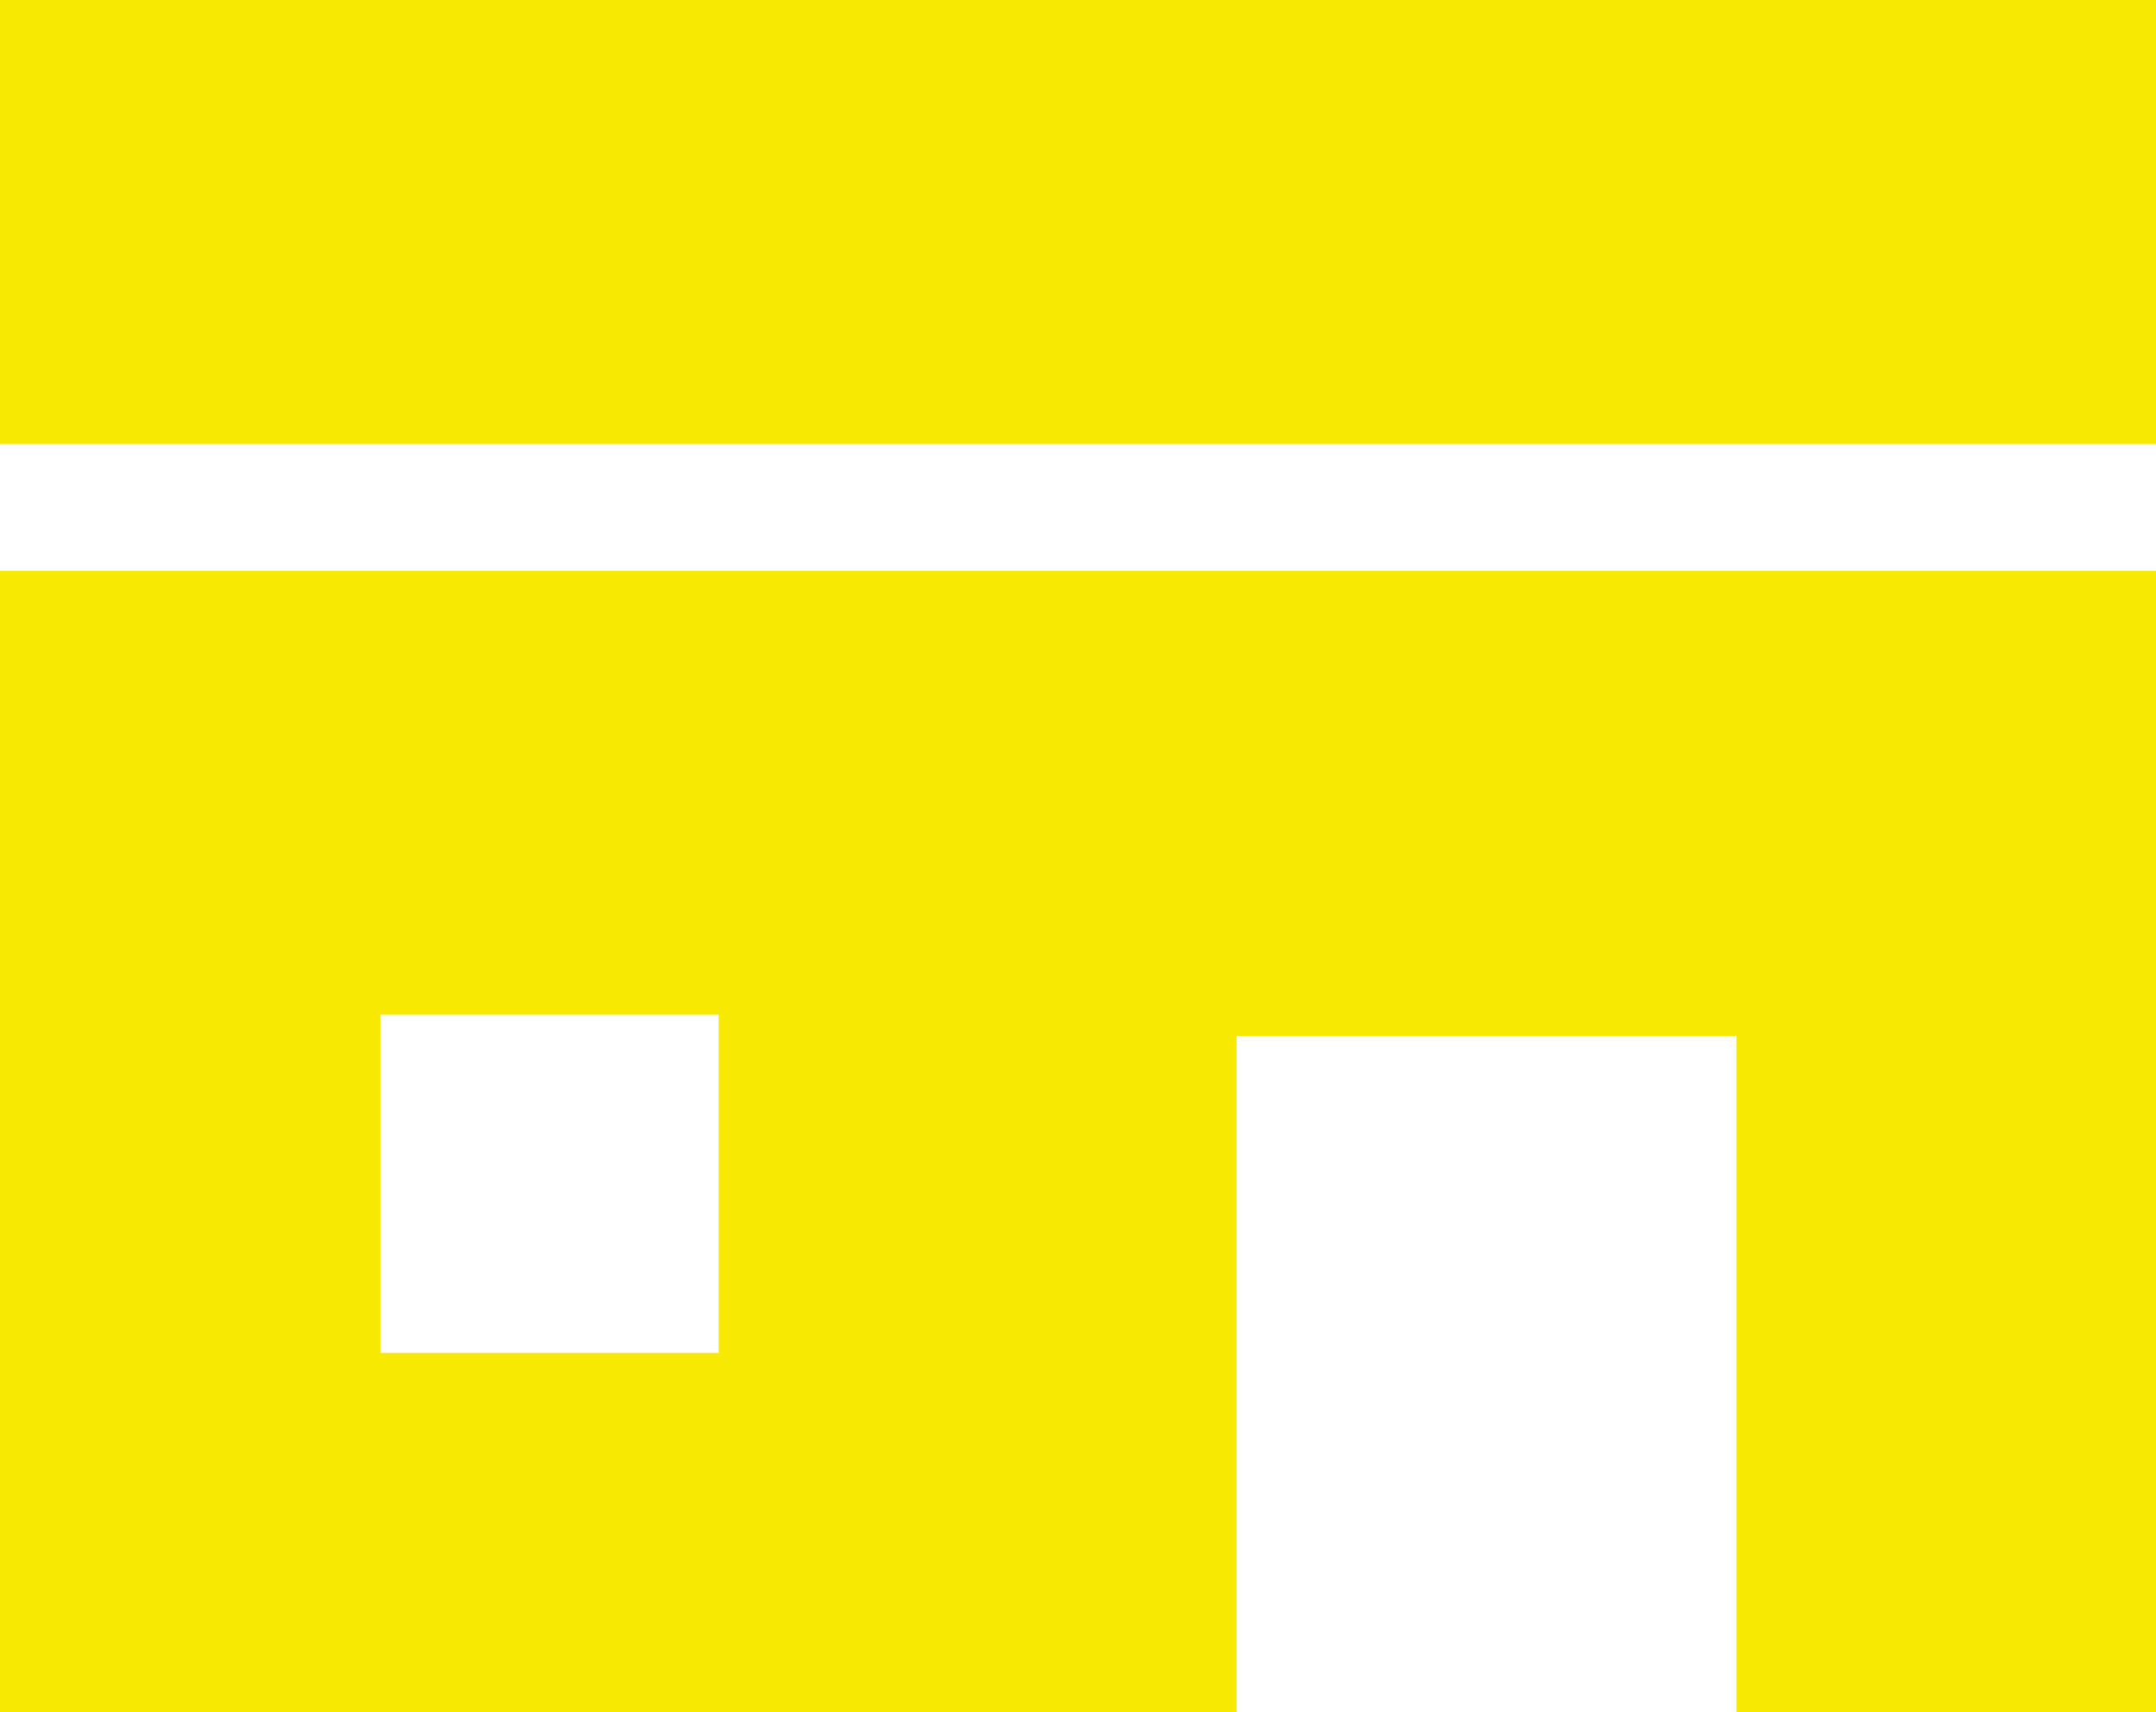
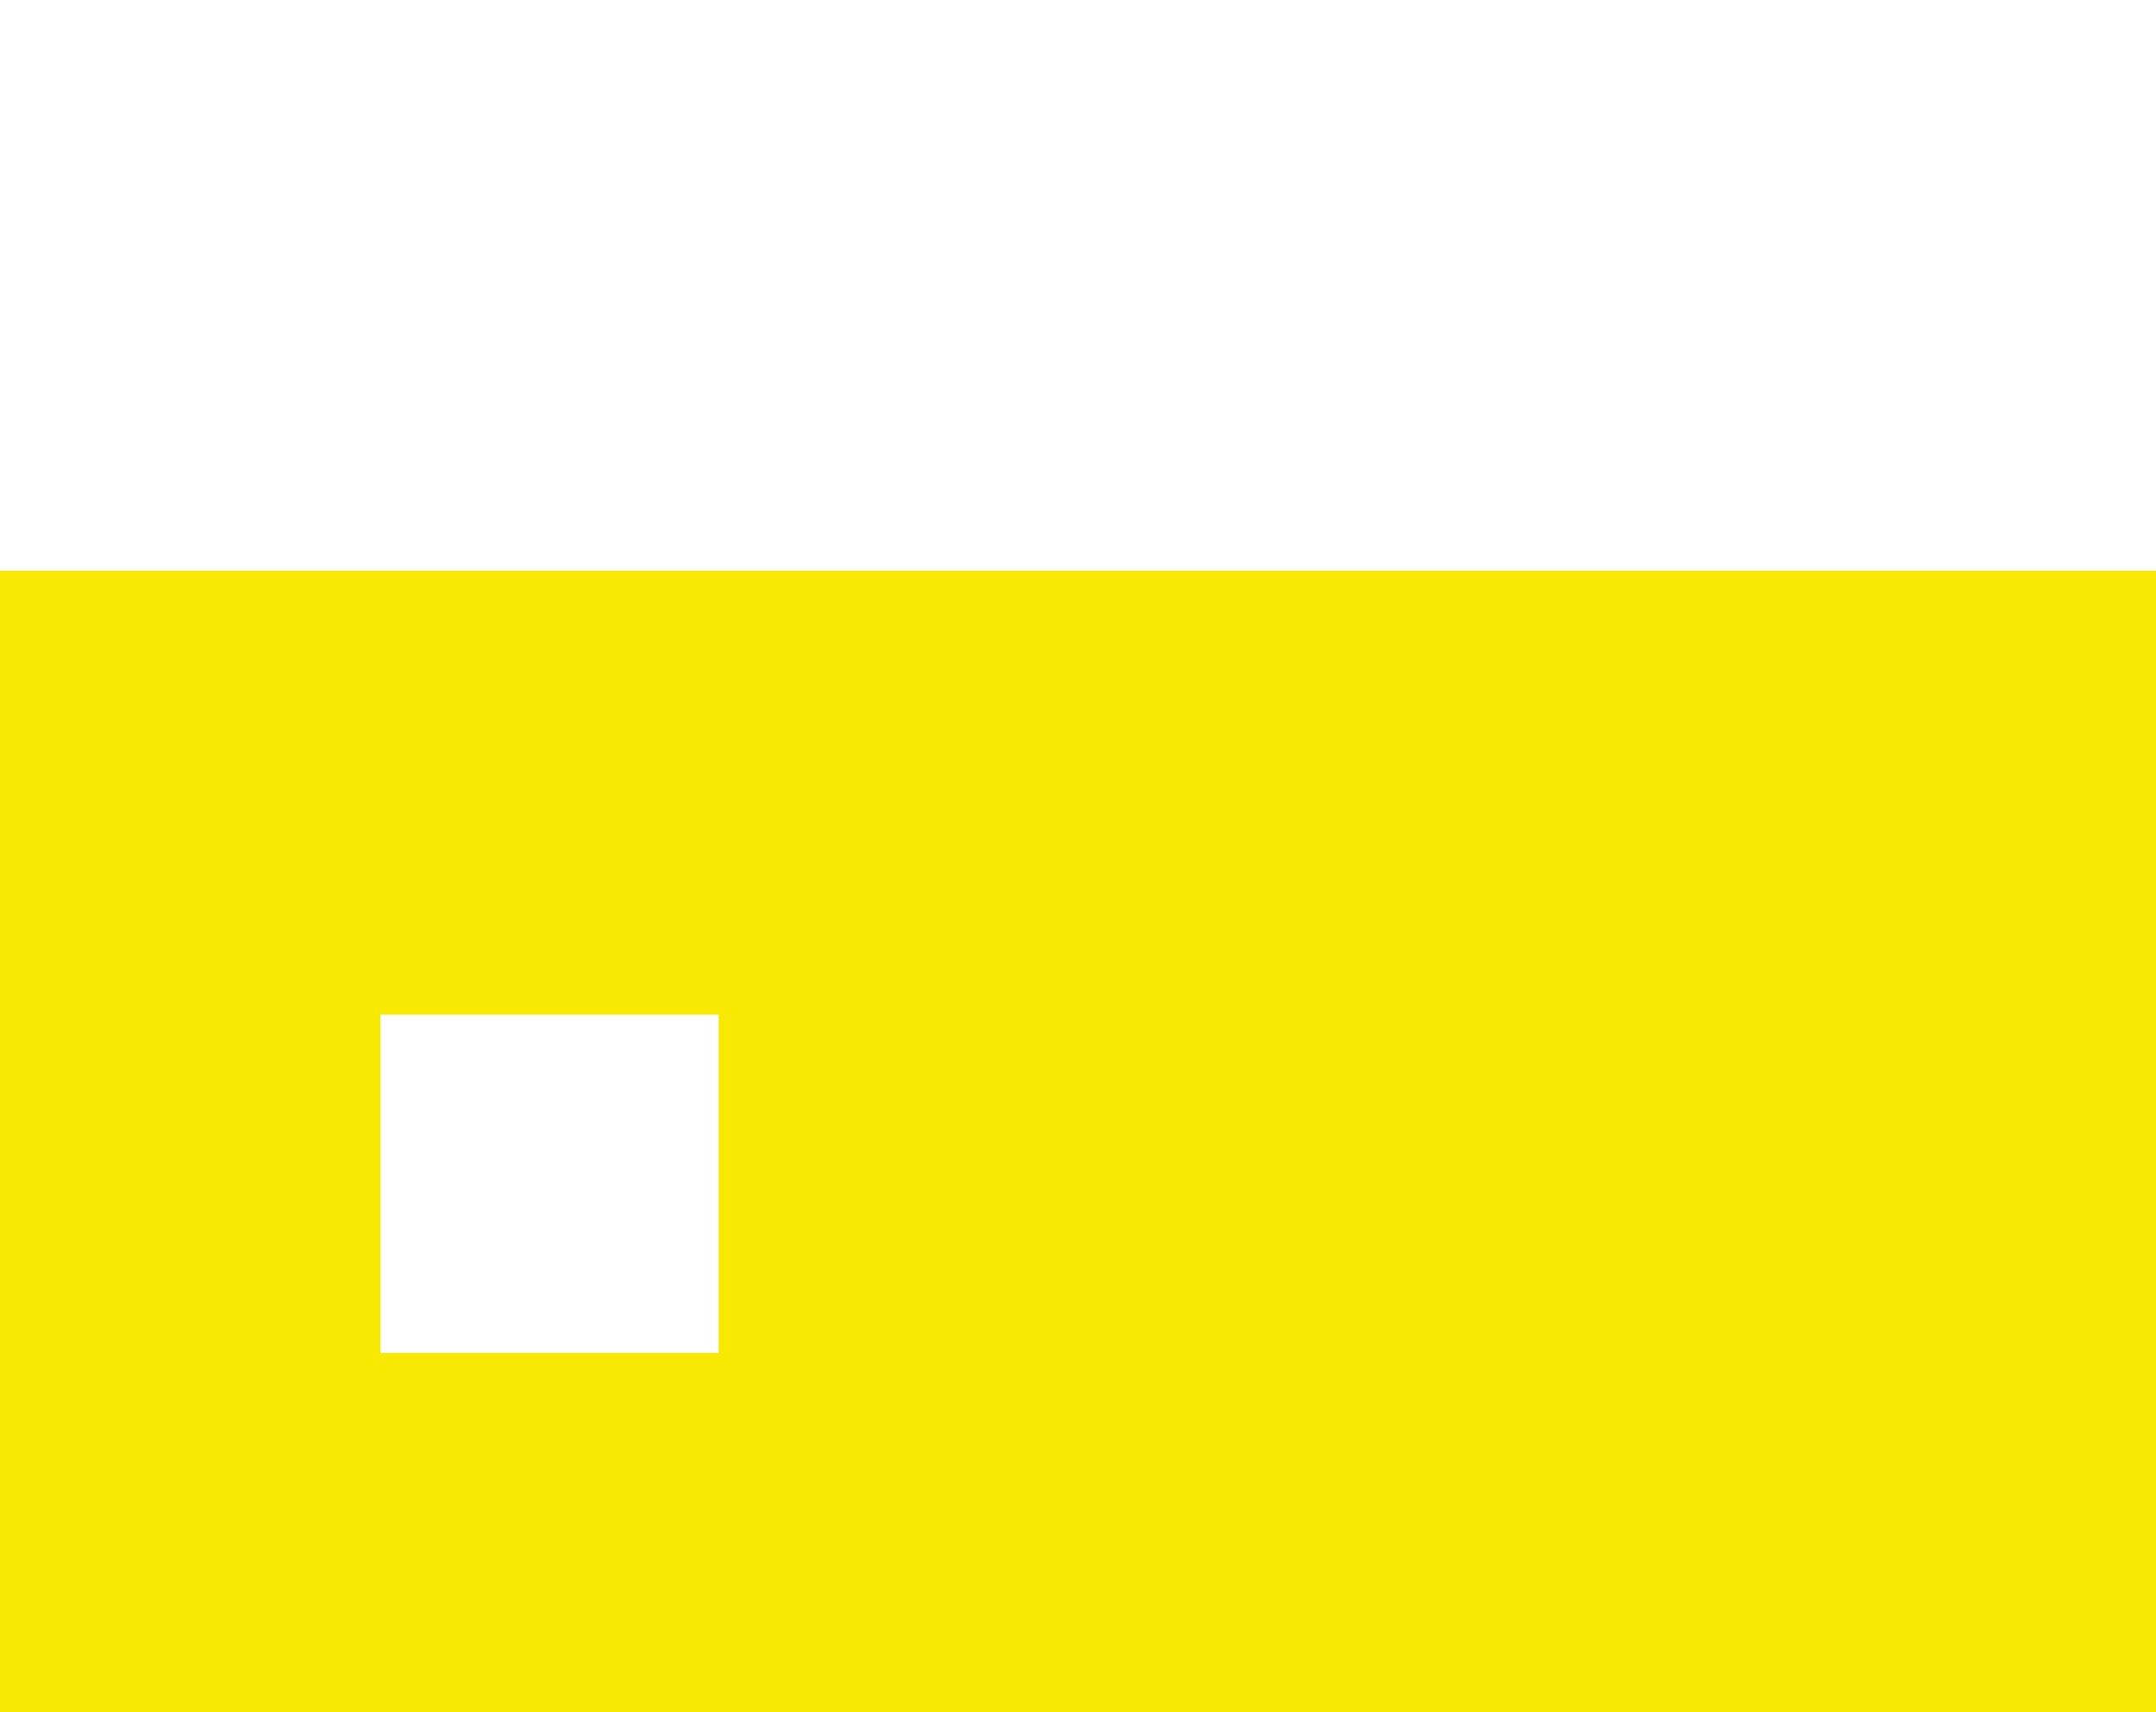
<svg xmlns="http://www.w3.org/2000/svg" width="57.462" height="45.632" viewBox="0 0 57.462 45.632">
  <g id="ショップアイコン2" transform="translate(0 -52.706)">
-     <rect id="長方形_314" data-name="長方形 314" width="57.462" height="11.831" transform="translate(0 52.706)" fill="#f7e902" />
-     <path id="パス_126" data-name="パス 126" d="M0,218.656H32.956V200.629H46.279v18.027H57.462V188.235H0Zm10.14-18.59h9.014v9.013H10.14Z" transform="translate(0 -120.318)" fill="#f7e902" />
+     <path id="パス_126" data-name="パス 126" d="M0,218.656H32.956H46.279v18.027H57.462V188.235H0Zm10.14-18.59h9.014v9.013H10.14Z" transform="translate(0 -120.318)" fill="#f7e902" />
  </g>
</svg>